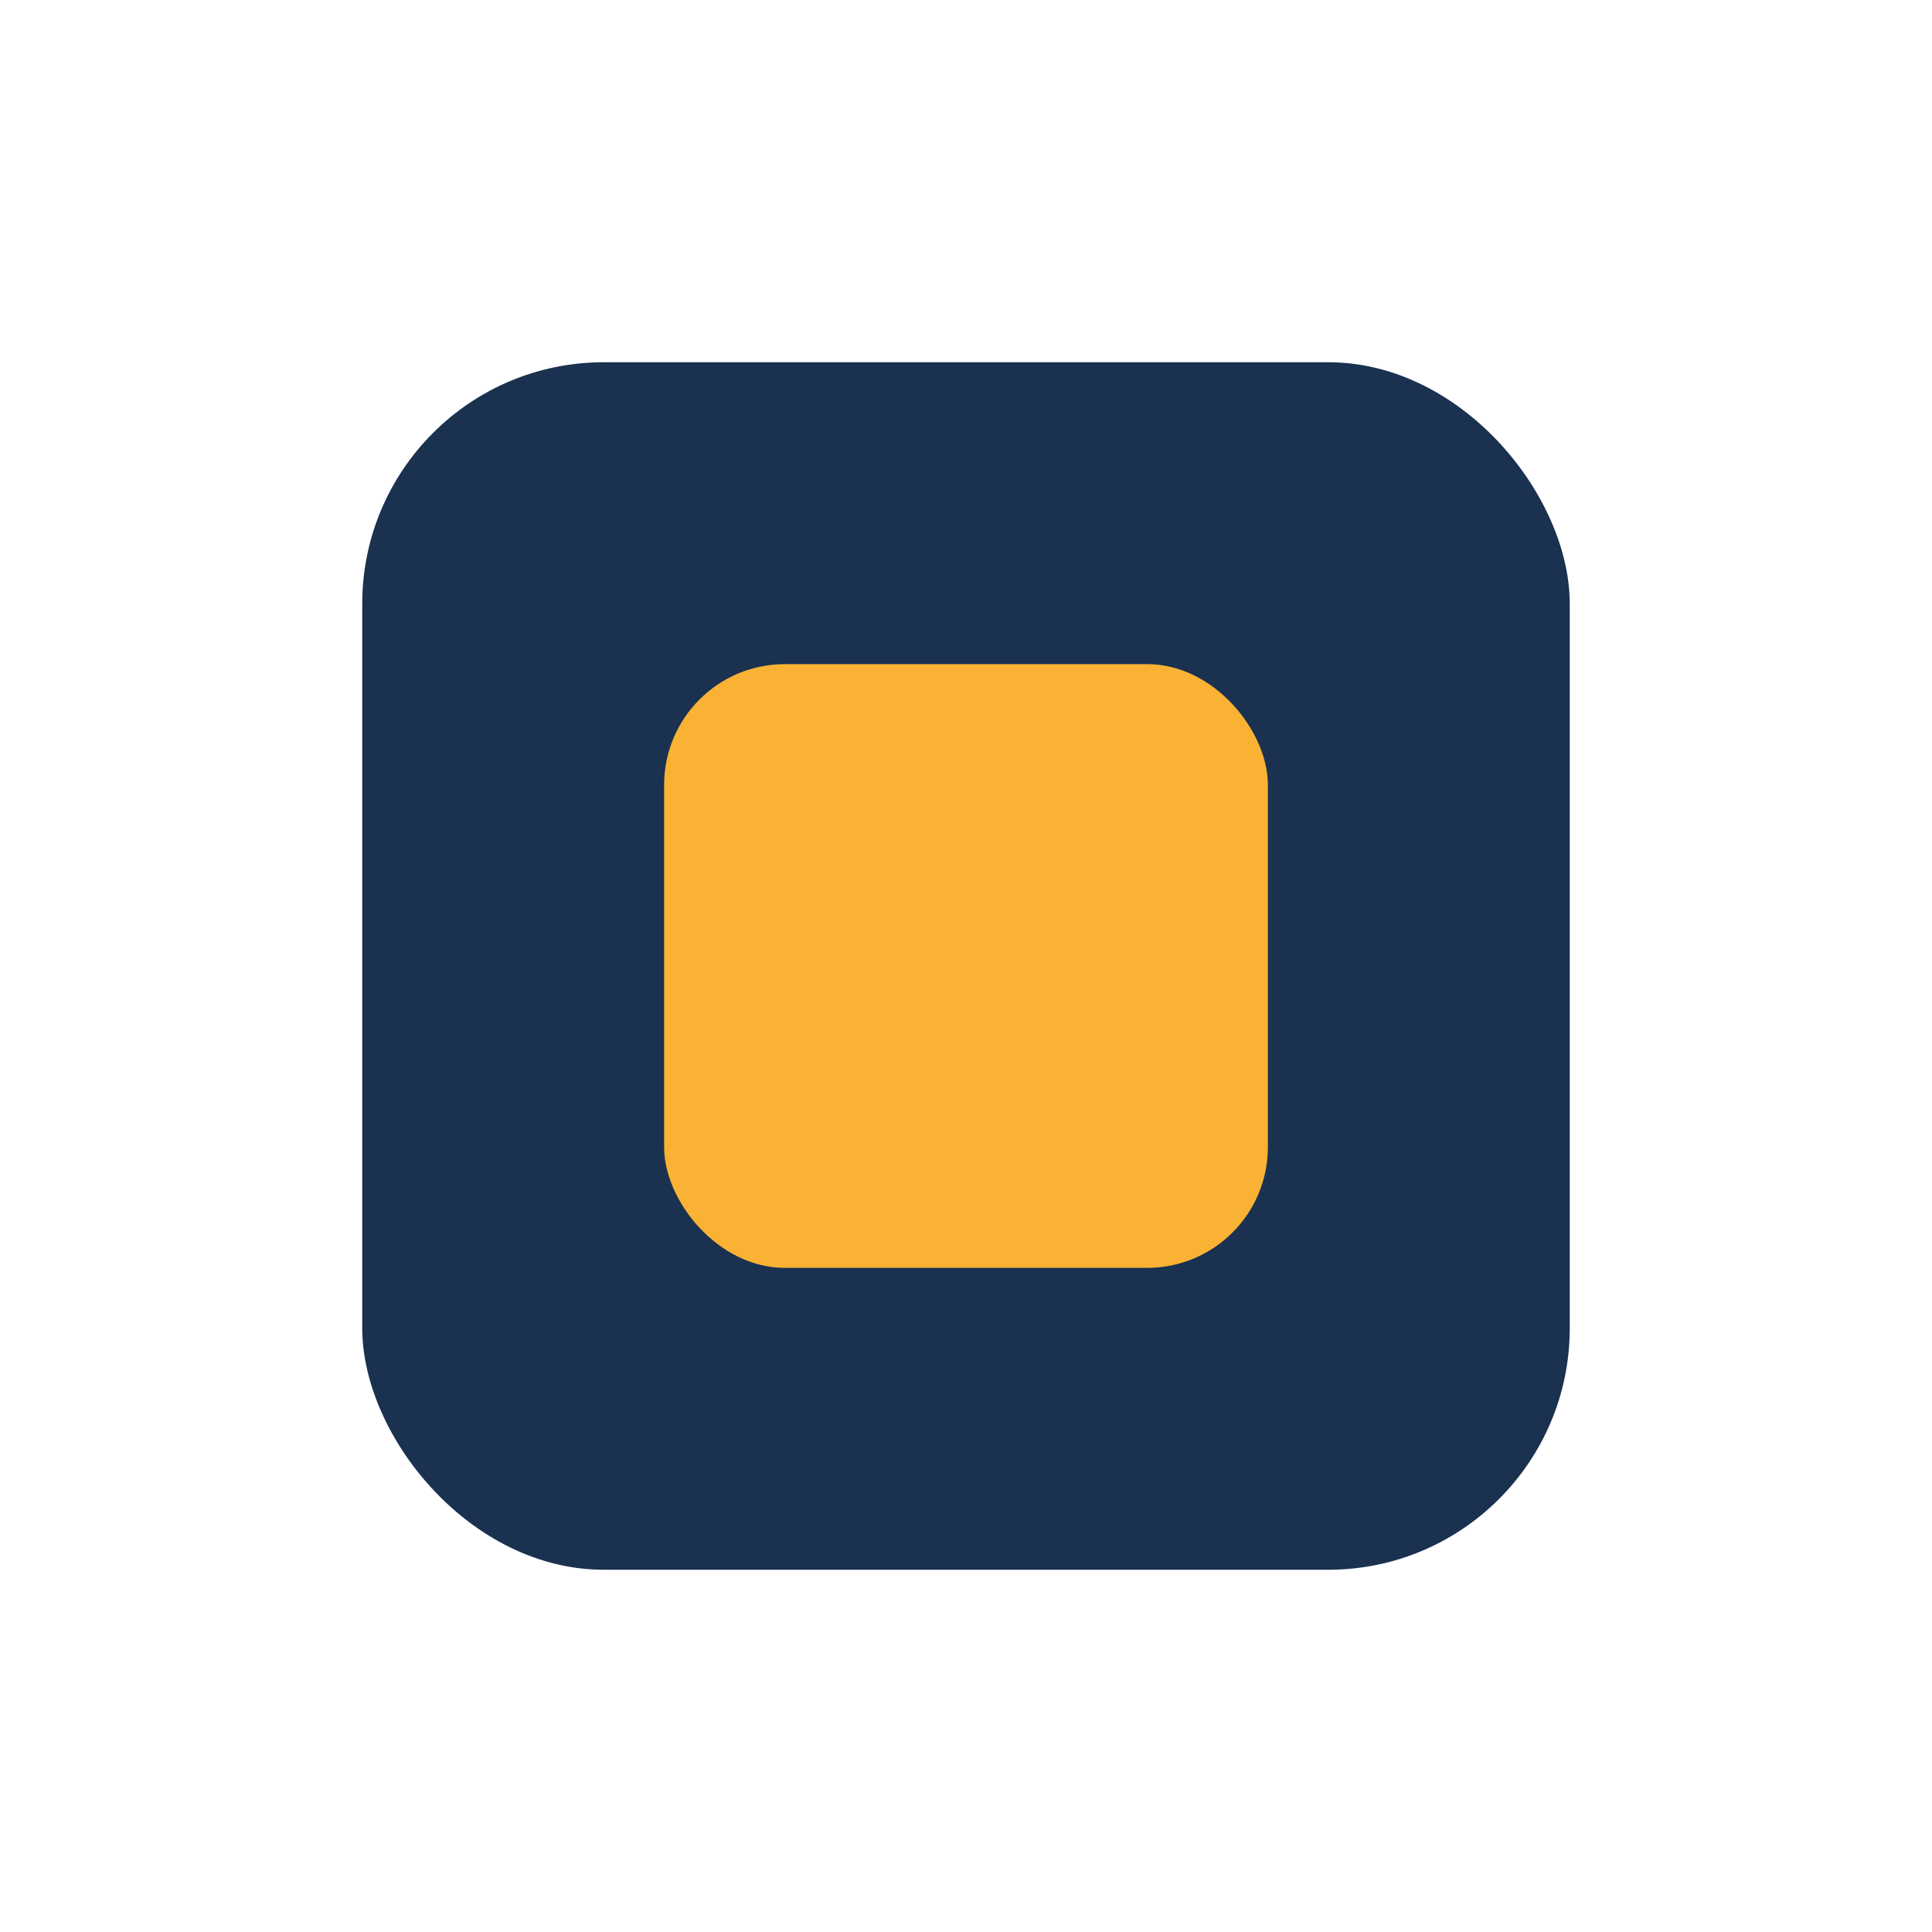
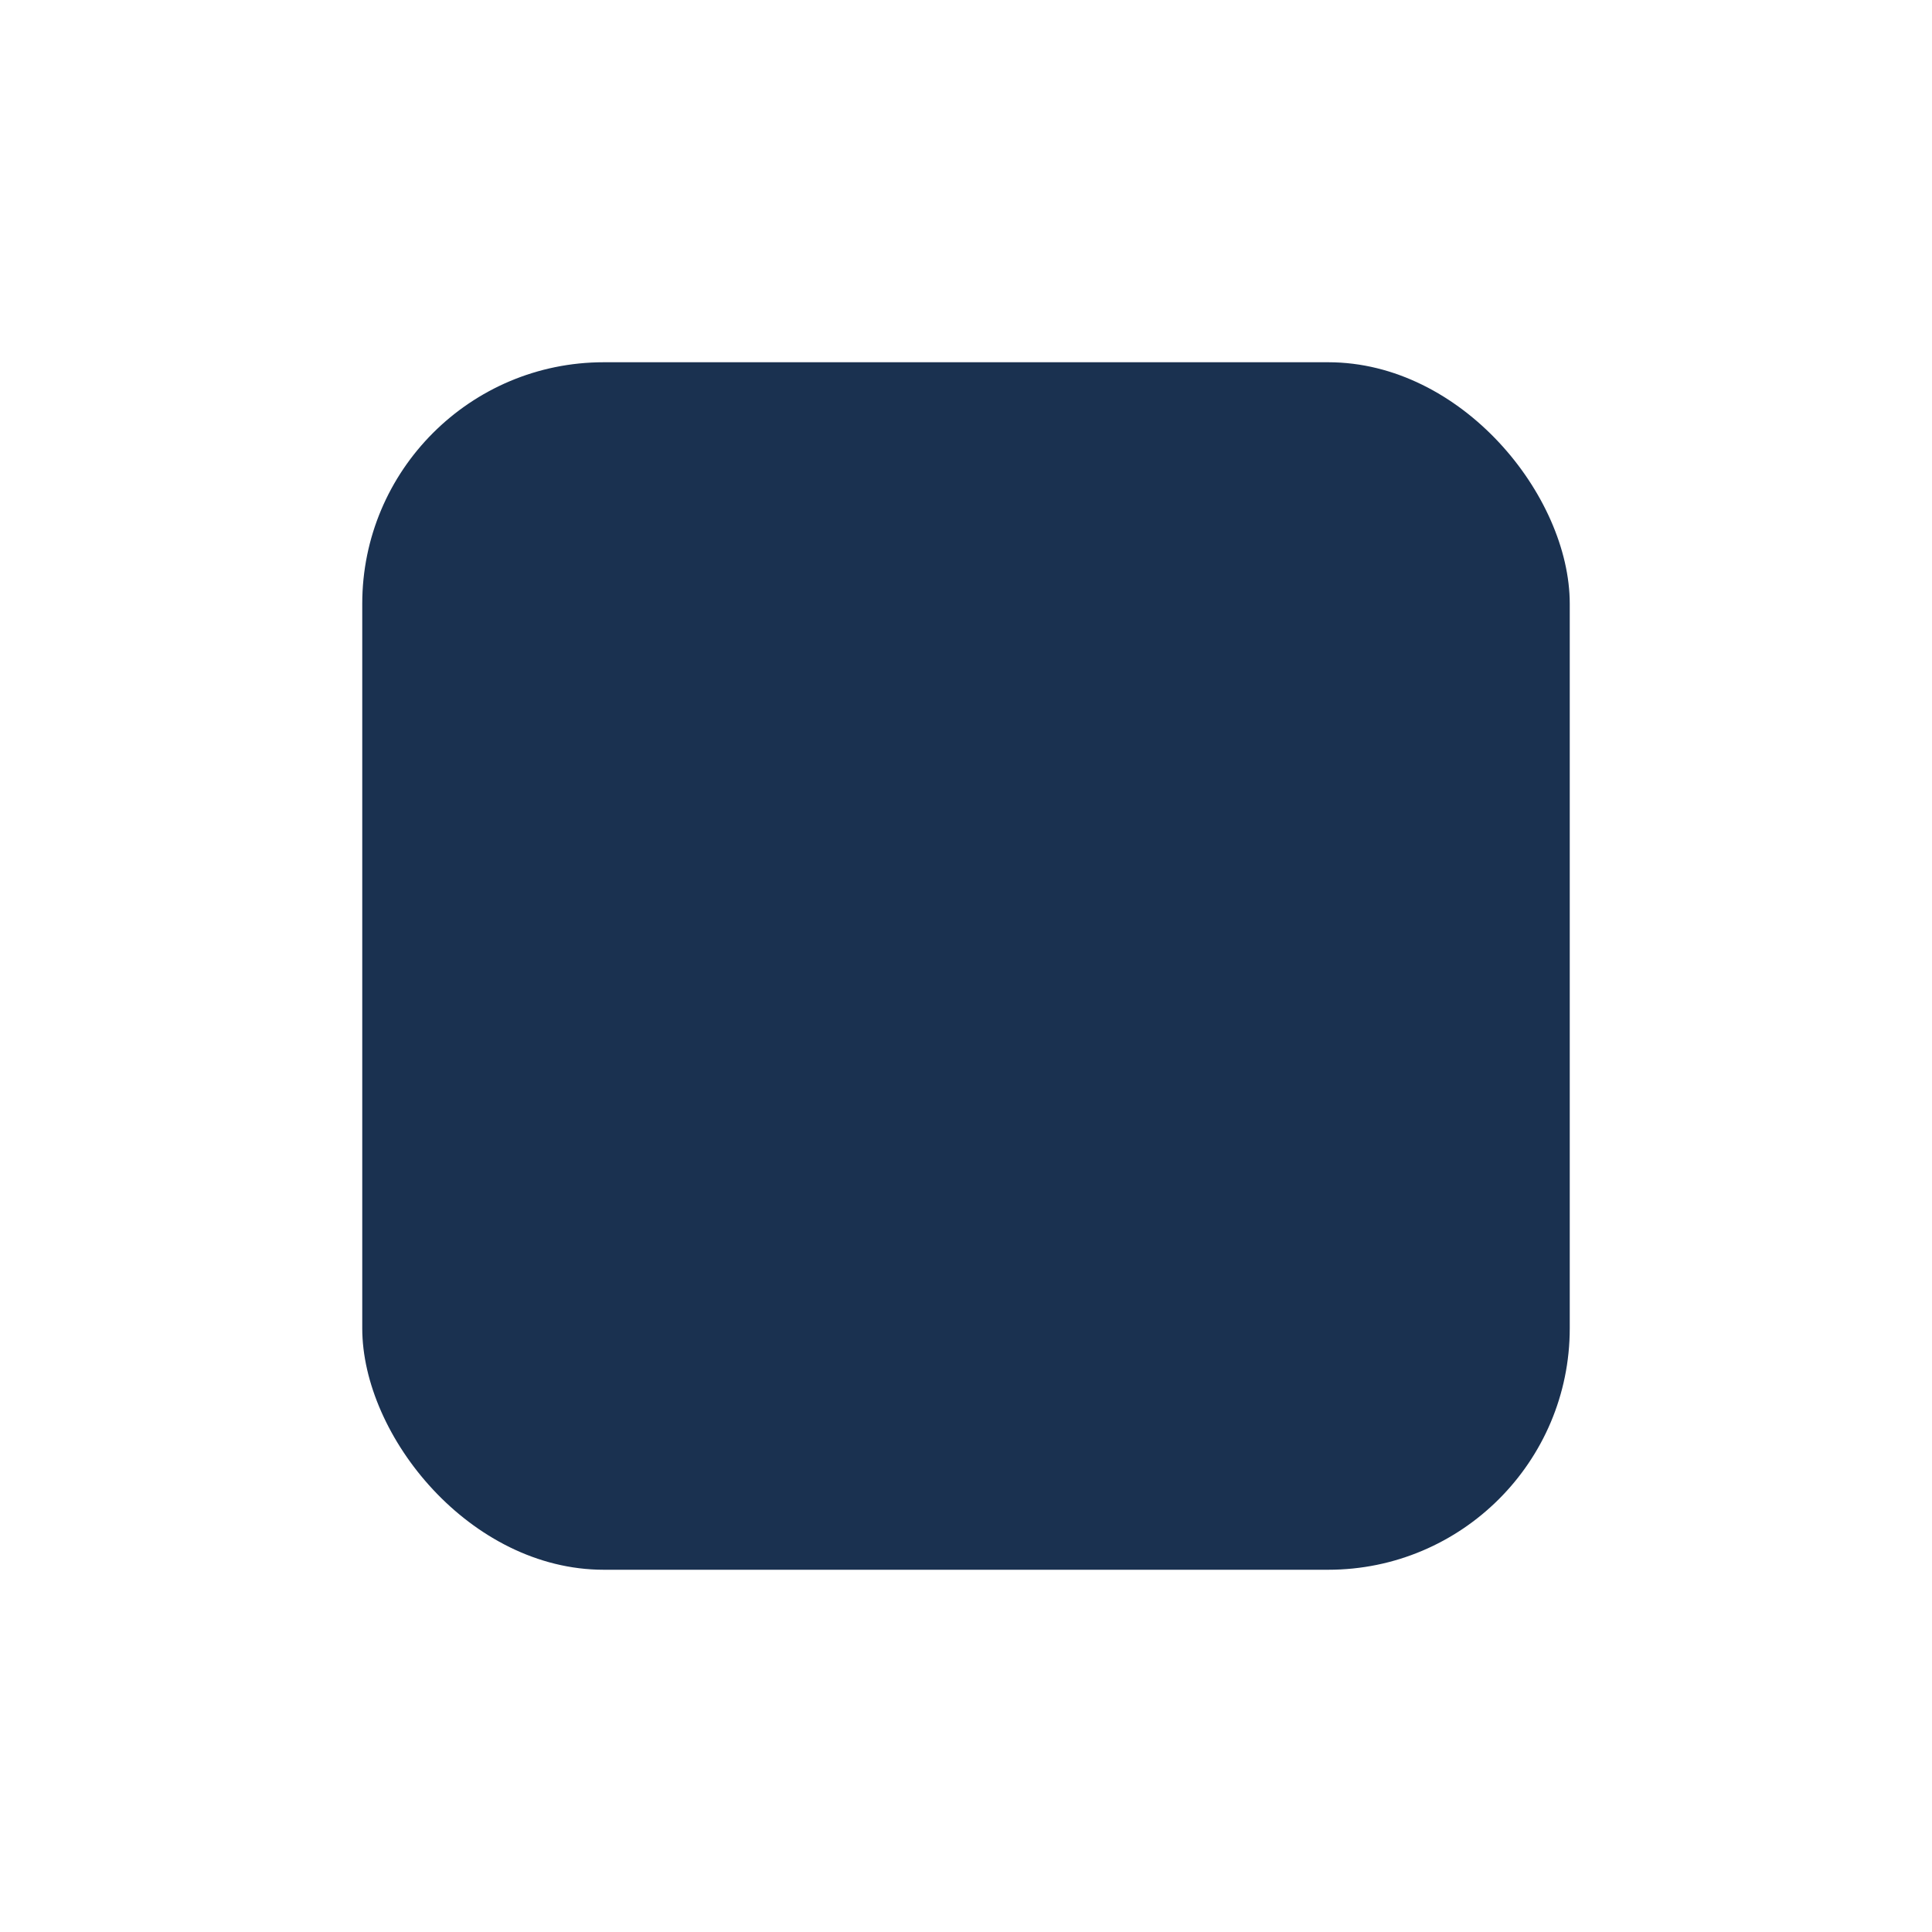
<svg xmlns="http://www.w3.org/2000/svg" width="32" height="32" viewBox="0 0 32 32">
  <rect x="6" y="6" width="20" height="20" rx="4" fill="#1A3150" />
-   <rect x="11" y="11" width="10" height="10" rx="2" fill="#F9B233" />
</svg>